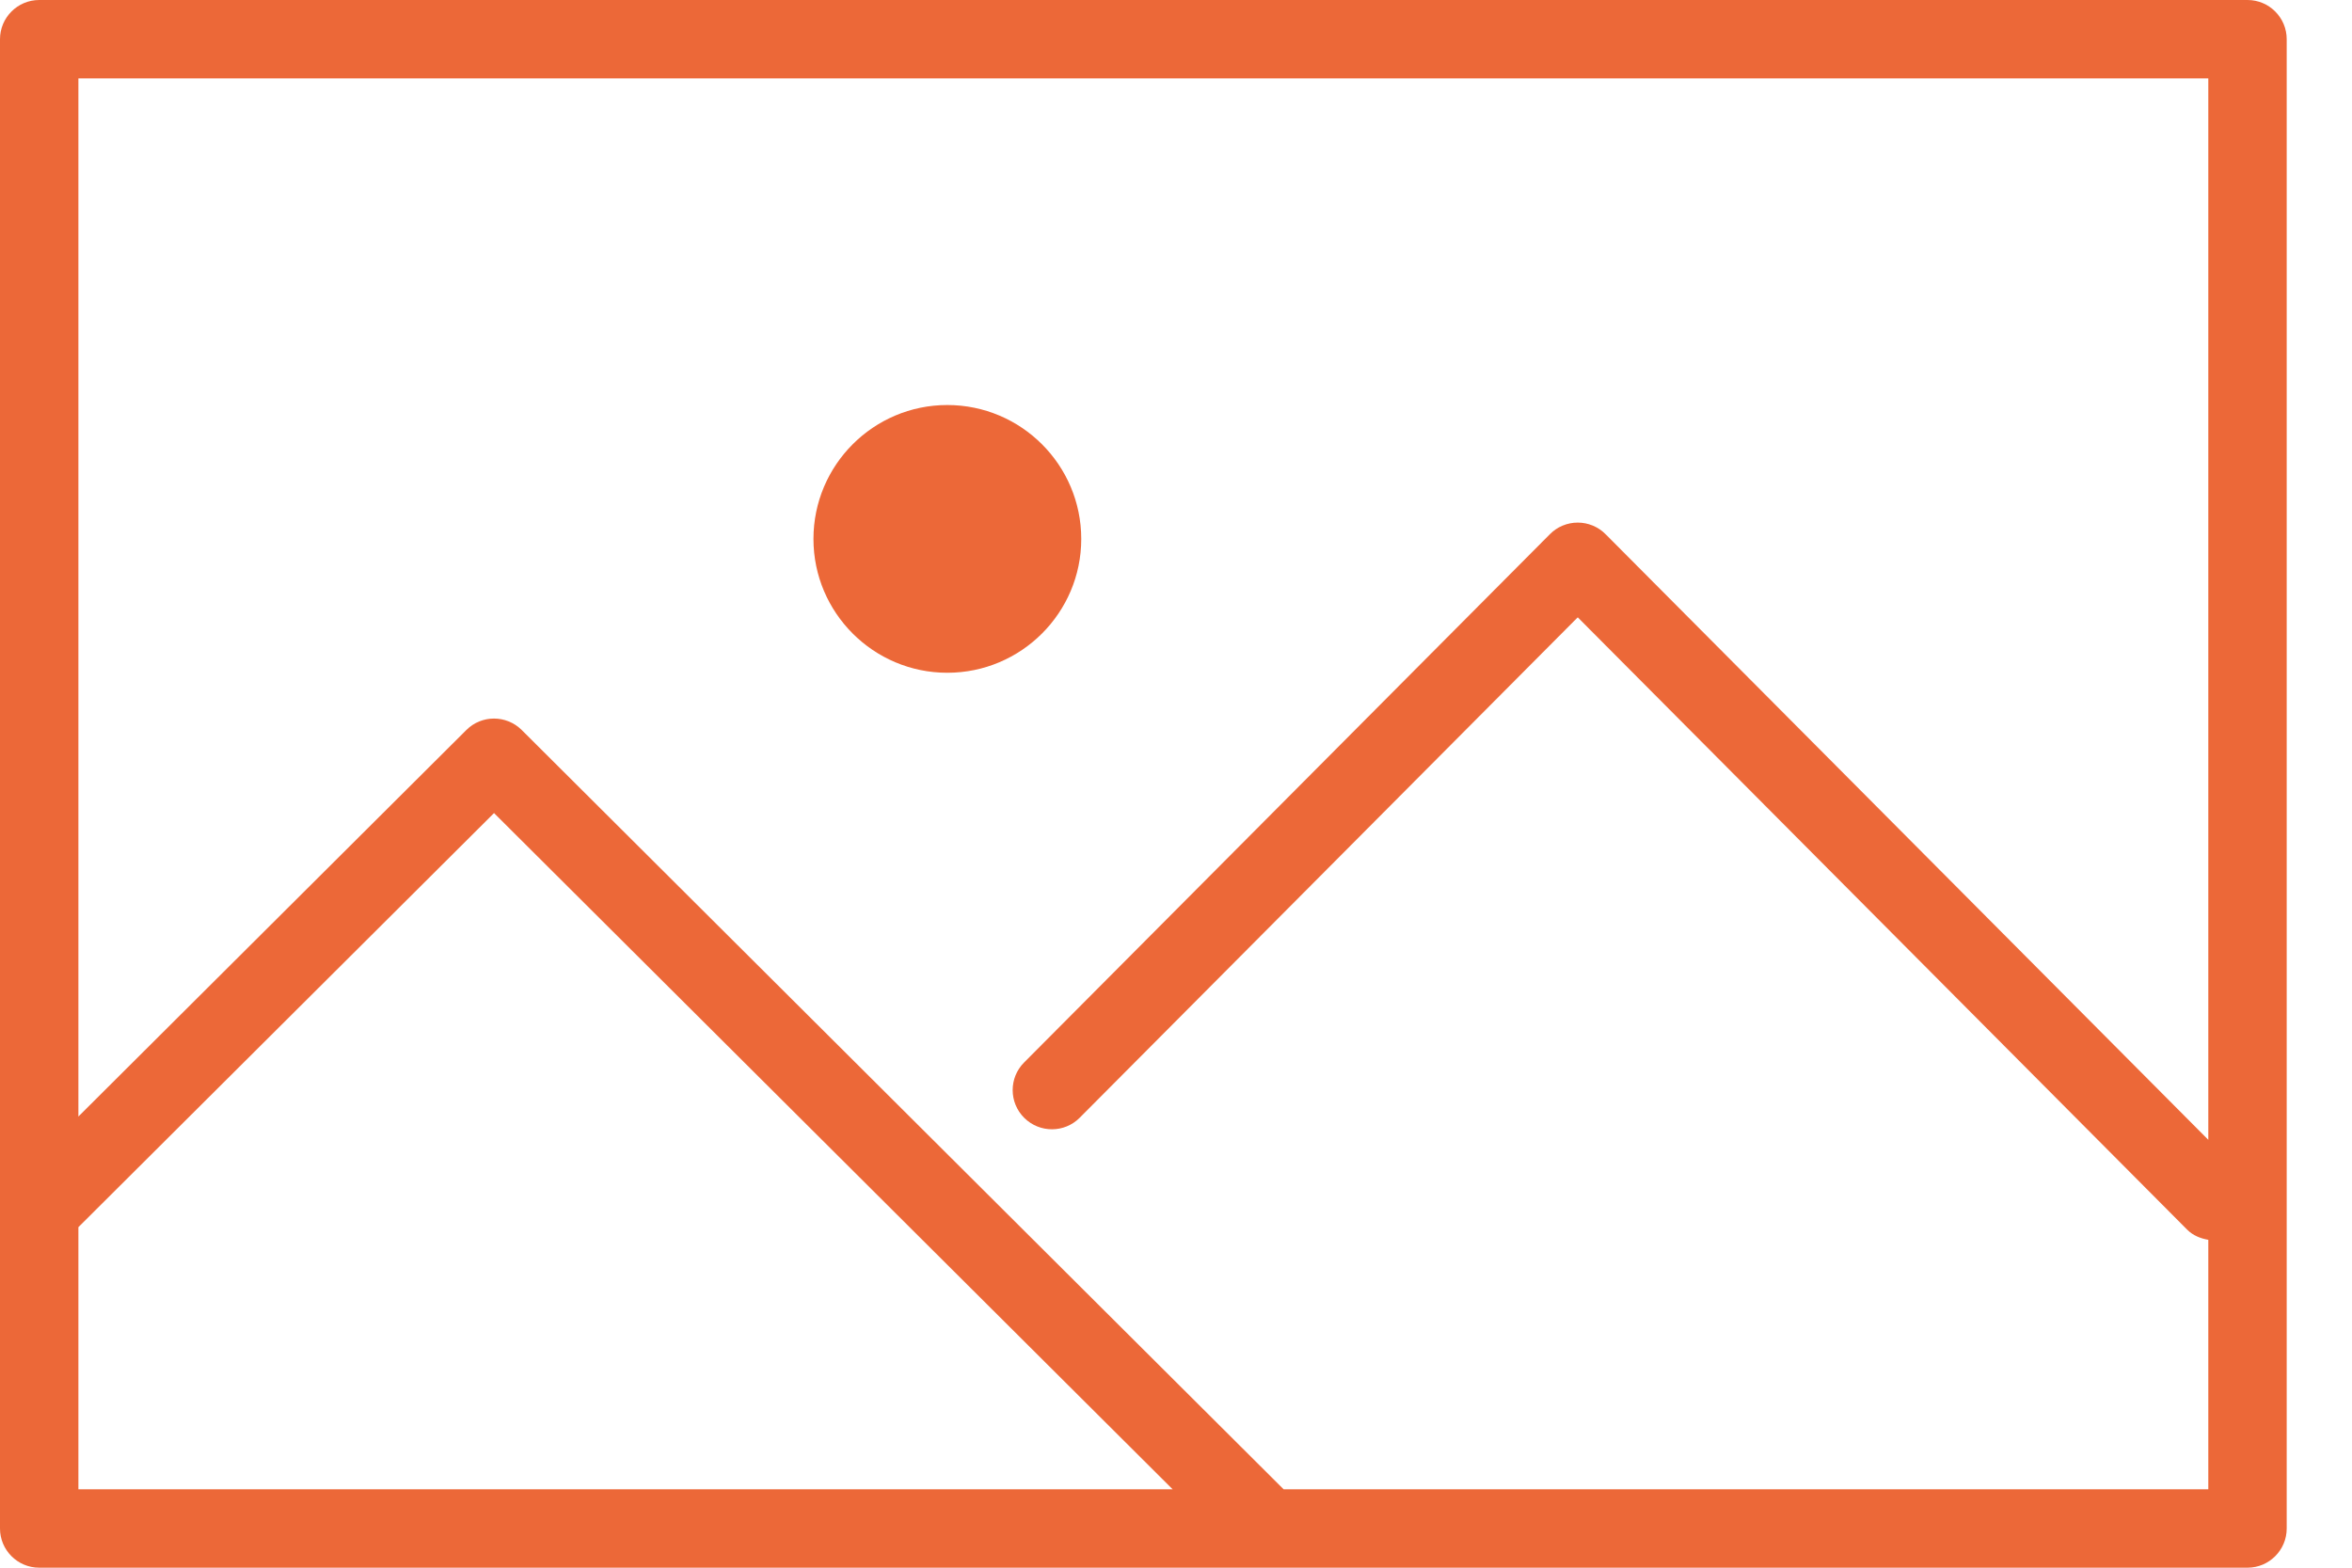
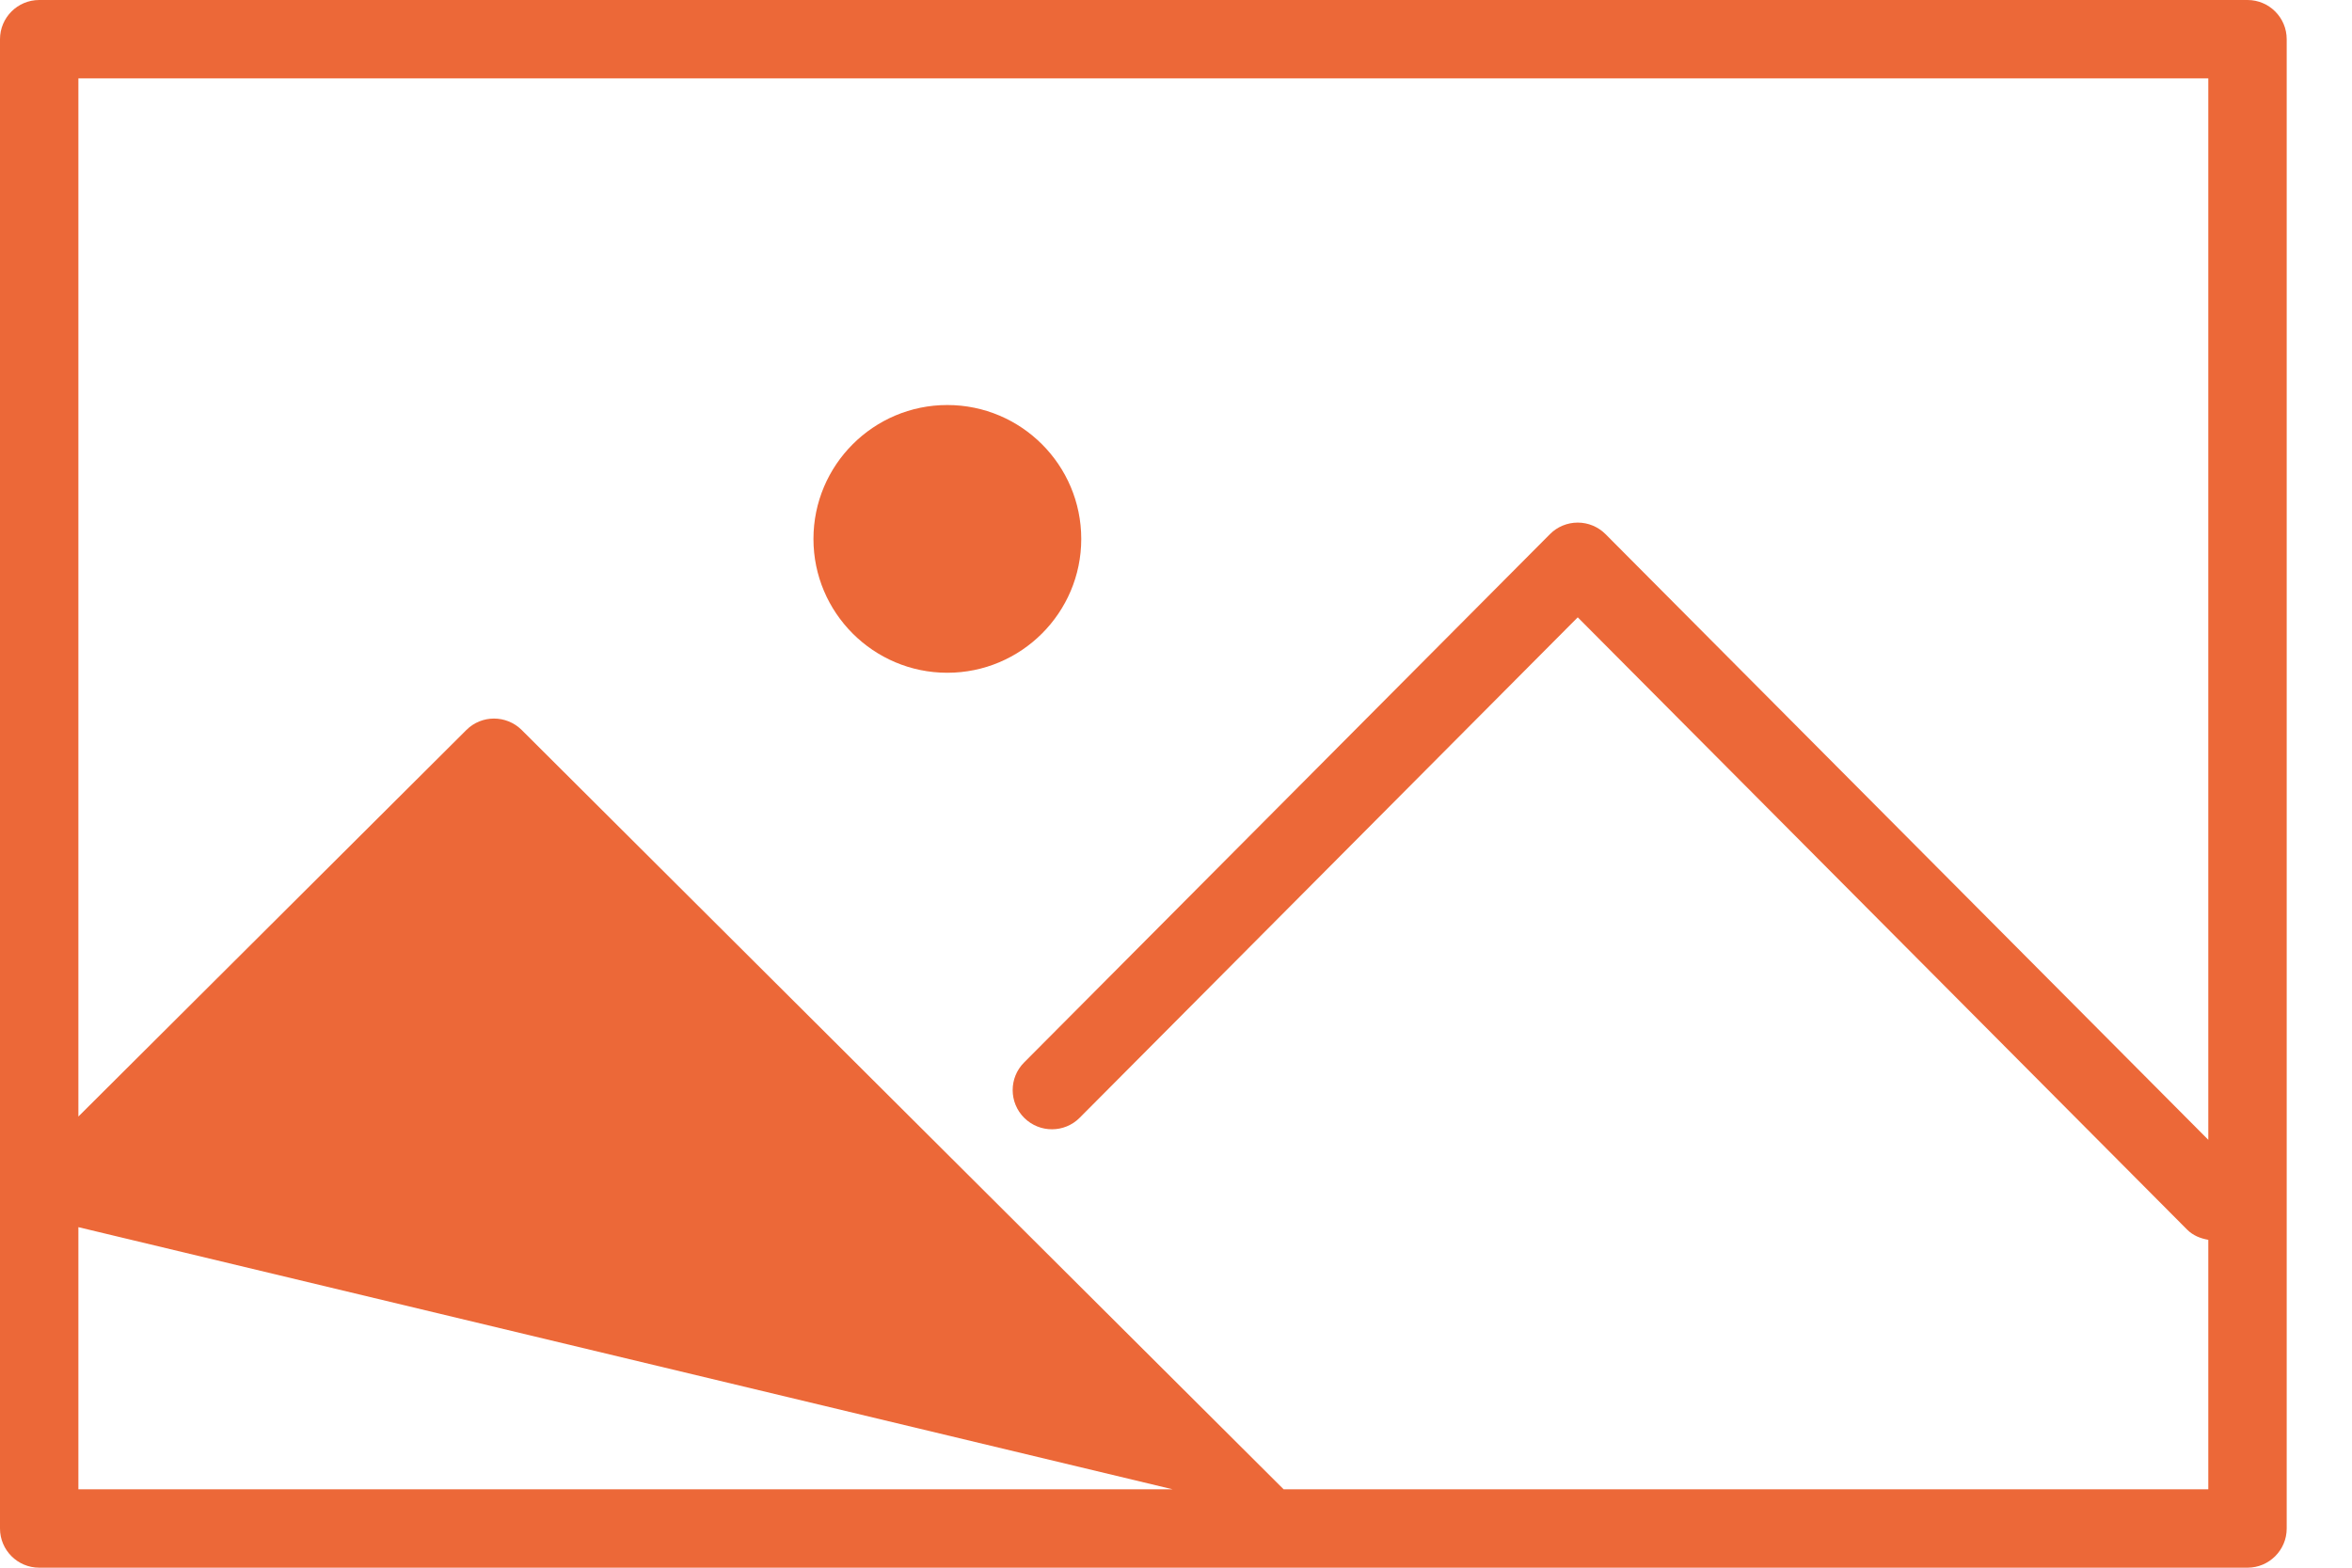
<svg xmlns="http://www.w3.org/2000/svg" width="21" height="14" viewBox="0 0 21 14" fill="none">
-   <path fill-rule="evenodd" clip-rule="evenodd" d="M19.717 10.179L14.335 4.77C14.269 4.704 14.18 4.667 14.087 4.667C13.994 4.667 13.904 4.704 13.839 4.77L9.144 9.488C9.007 9.625 9.008 9.847 9.145 9.983C9.282 10.119 9.504 10.119 9.64 9.982L14.087 5.513L19.527 10.98C19.58 11.034 19.648 11.06 19.717 11.072V13.3H11.461L4.658 6.519C4.521 6.383 4.3 6.383 4.164 6.519L0.7 9.971V0.7H19.717V10.179ZM0.7 13.3V10.959L4.411 7.261L10.47 13.3H0.7ZM9.654 4.813C9.654 4.153 9.118 3.617 8.458 3.617C7.799 3.617 7.263 4.153 7.263 4.813C7.263 5.472 7.799 6.008 8.458 6.008C9.118 6.008 9.654 5.472 9.654 4.813ZM20.067 0H0.35C0.157 0 0 0.157 0 0.35V13.65C0 13.843 0.157 14 0.35 14H20.067C20.26 14 20.417 13.843 20.417 13.65V0.35C20.417 0.157 20.26 0 20.067 0Z" fill="#EC6838" />
+   <path fill-rule="evenodd" clip-rule="evenodd" d="M19.717 10.179L14.335 4.77C14.269 4.704 14.18 4.667 14.087 4.667C13.994 4.667 13.904 4.704 13.839 4.77L9.144 9.488C9.007 9.625 9.008 9.847 9.145 9.983C9.282 10.119 9.504 10.119 9.64 9.982L14.087 5.513L19.527 10.98C19.58 11.034 19.648 11.06 19.717 11.072V13.3H11.461L4.658 6.519C4.521 6.383 4.3 6.383 4.164 6.519L0.7 9.971V0.7H19.717V10.179ZM0.7 13.3V10.959L10.47 13.3H0.7ZM9.654 4.813C9.654 4.153 9.118 3.617 8.458 3.617C7.799 3.617 7.263 4.153 7.263 4.813C7.263 5.472 7.799 6.008 8.458 6.008C9.118 6.008 9.654 5.472 9.654 4.813ZM20.067 0H0.35C0.157 0 0 0.157 0 0.35V13.65C0 13.843 0.157 14 0.35 14H20.067C20.26 14 20.417 13.843 20.417 13.65V0.35C20.417 0.157 20.26 0 20.067 0Z" fill="#EC6838" />
</svg>